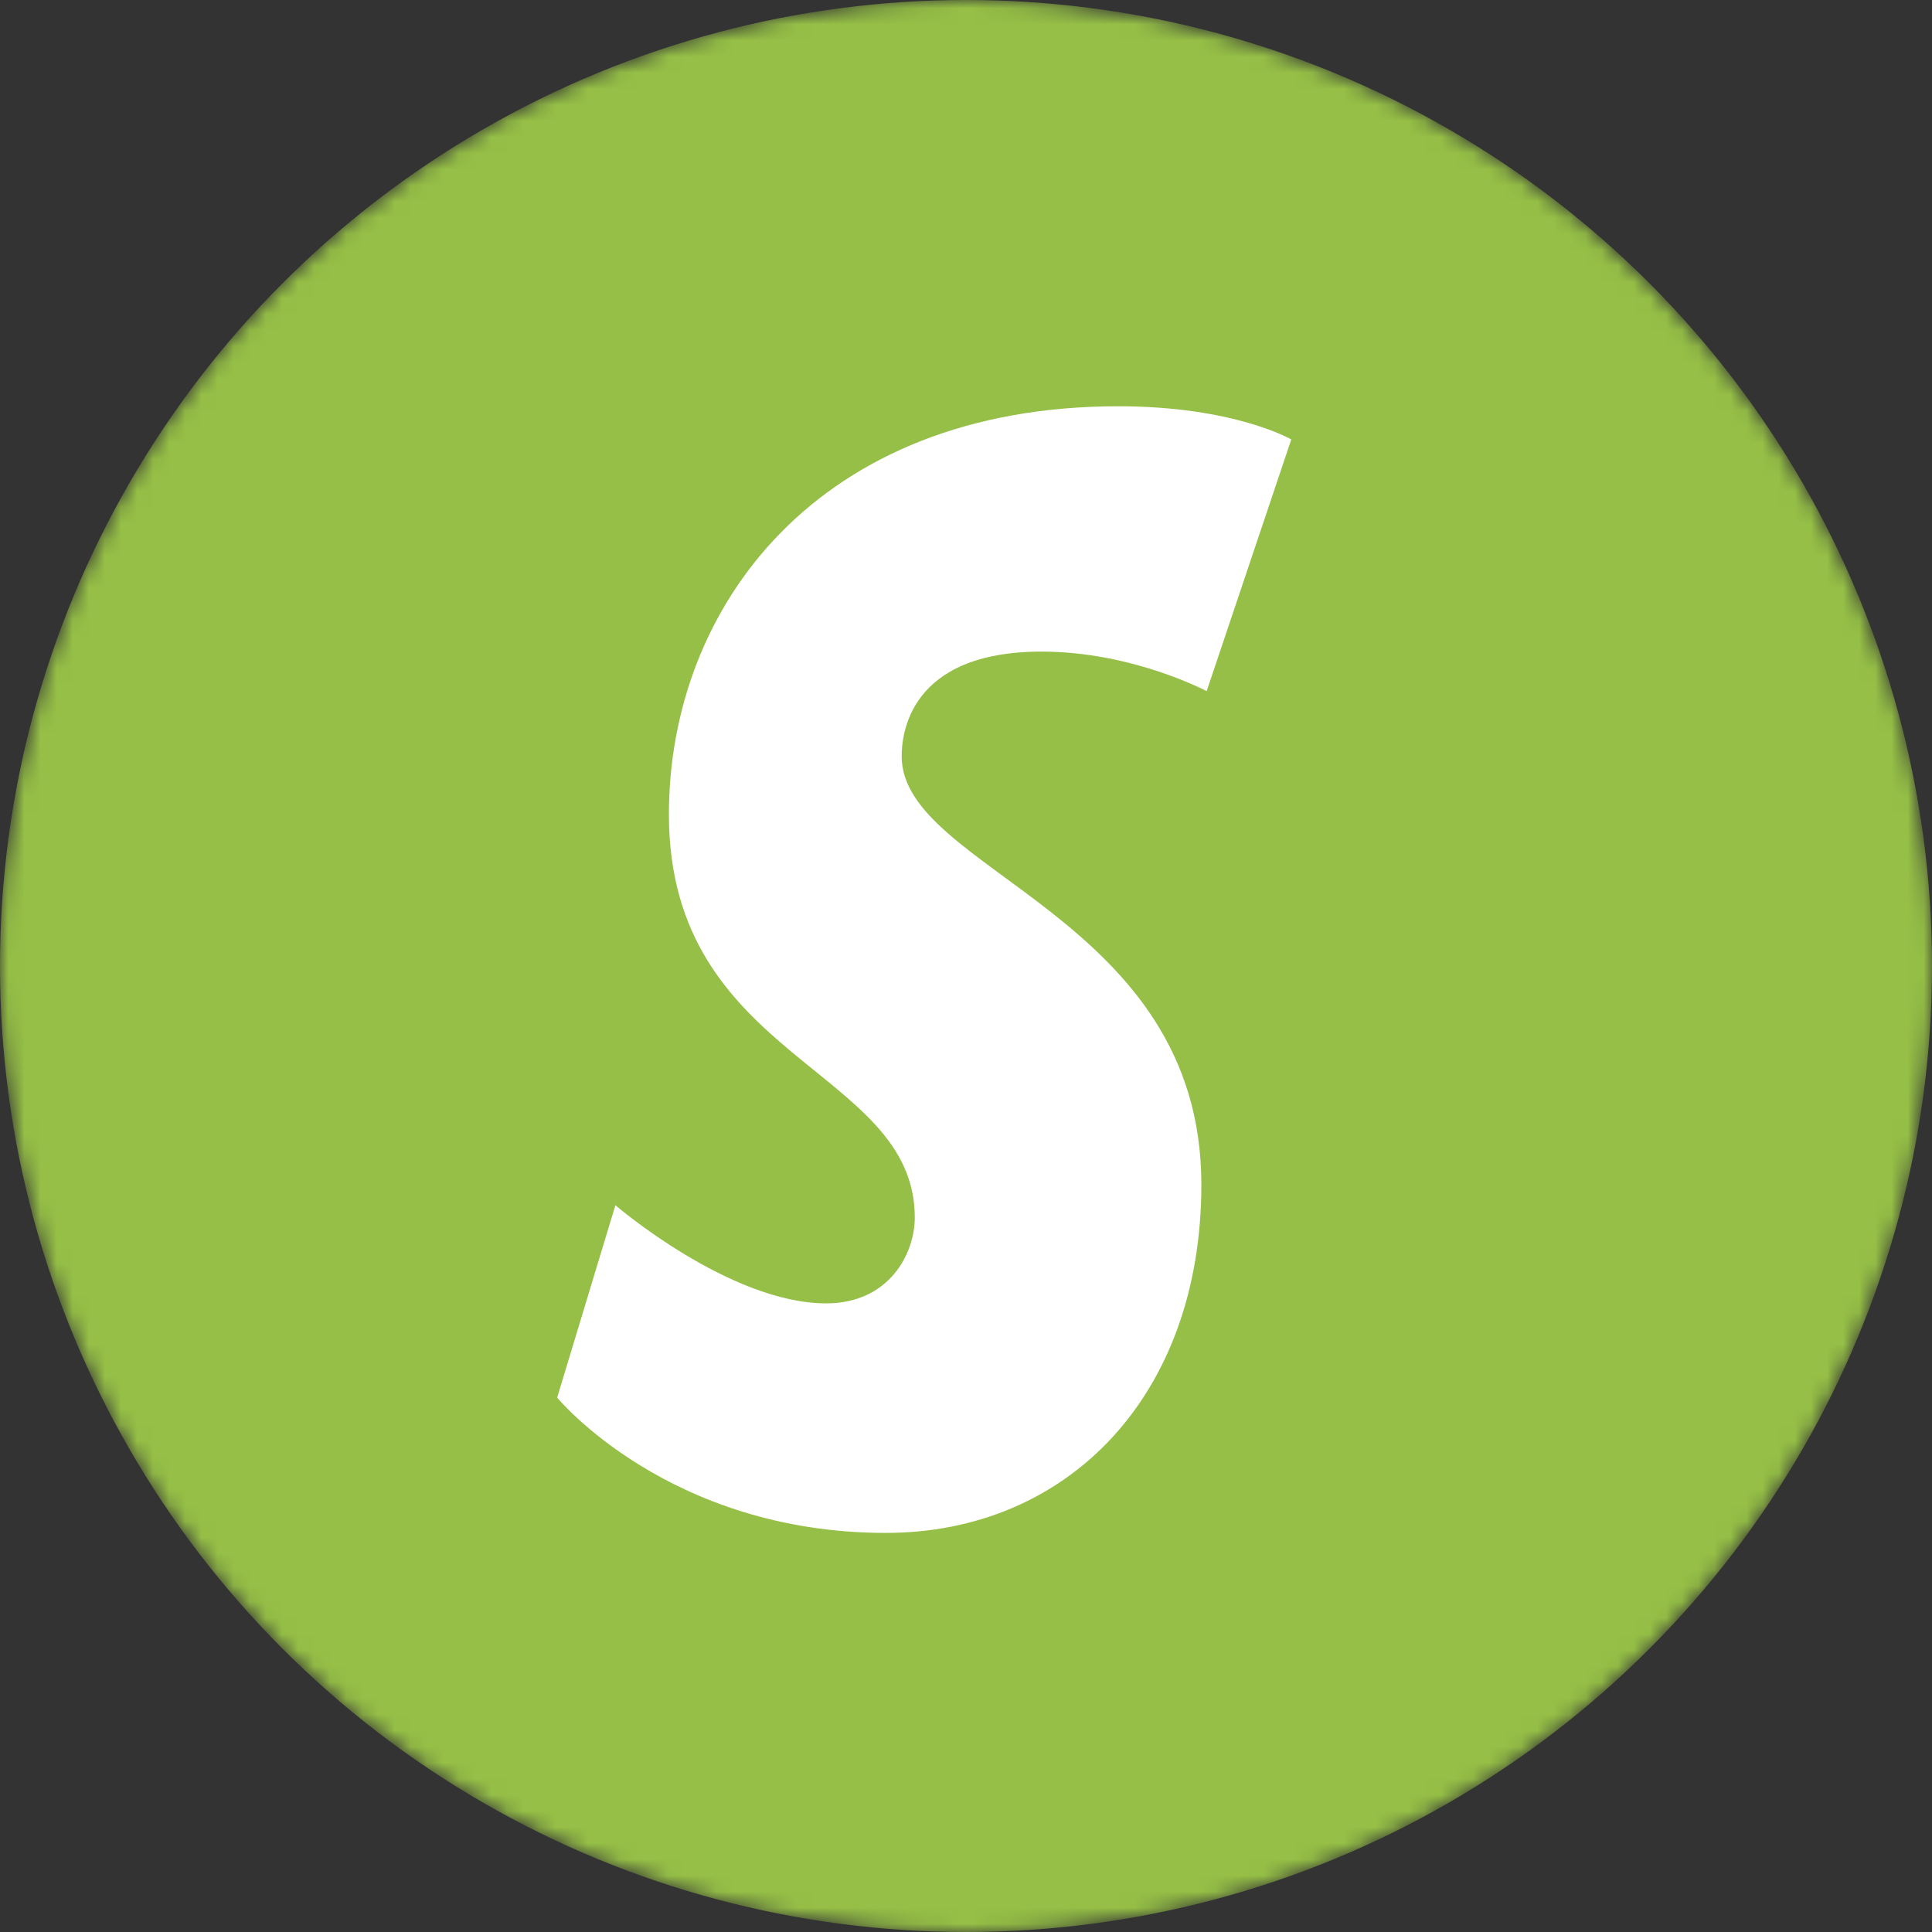
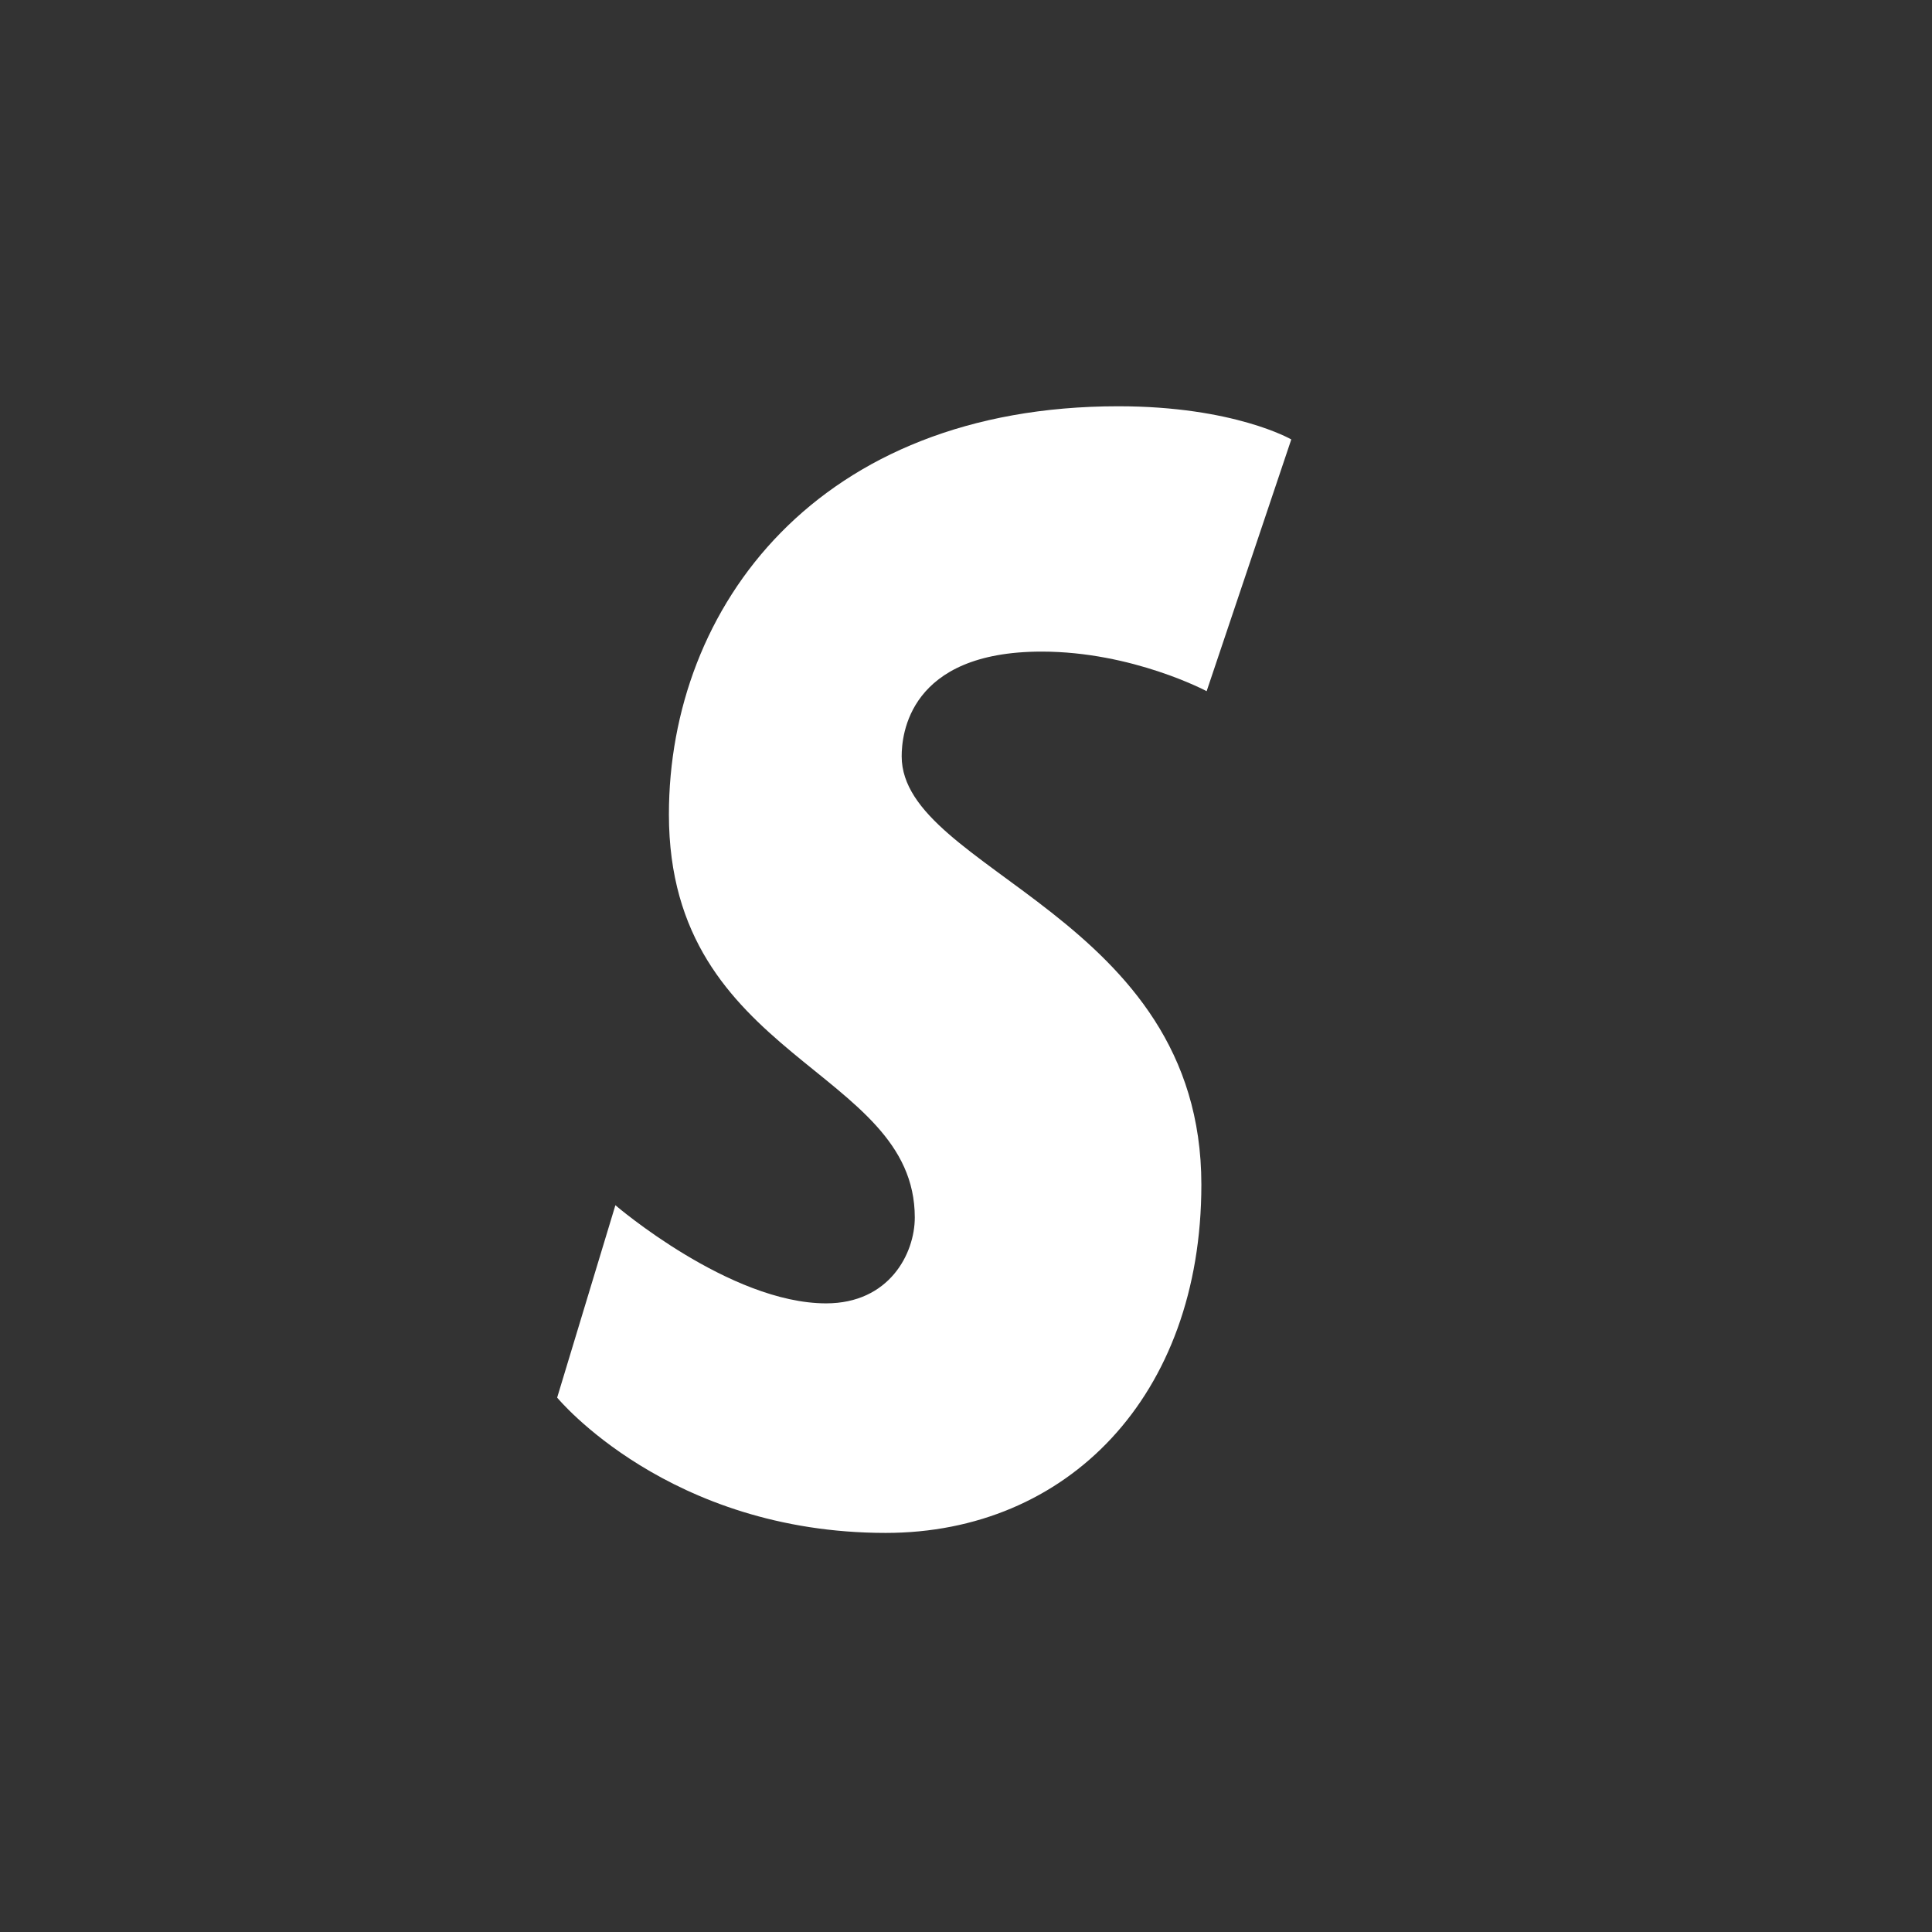
<svg xmlns="http://www.w3.org/2000/svg" width="120" height="120" viewBox="0 0 120 120" fill="none">
  <rect x="0" y="0" width="120" height="120" fill="#333333" stroke="none" />
  <mask id="mask0_5855_3126" style="mask-type:alpha" maskUnits="userSpaceOnUse" x="0" y="0" width="120" height="120">
    <circle cx="60" cy="60" r="60" fill="#D9D9D9" />
  </mask>
  <g mask="url(#mask0_5855_3126)">
-     <circle cx="60" cy="60" r="60" fill="#95BF46" />
    <path d="M80.204 27.294L74.947 42.93C74.947 42.93 70.342 40.472 64.697 40.472C56.421 40.472 56.005 45.666 56.005 46.974C56.005 54.115 74.619 56.852 74.619 73.578C74.619 86.738 66.272 95.212 55.018 95.212C41.513 95.212 34.606 86.807 34.606 86.807L38.223 74.859C38.223 74.859 45.322 80.954 51.312 80.954C55.227 80.954 56.819 77.873 56.819 75.621C56.819 66.306 41.547 65.89 41.547 50.584C41.547 37.701 50.794 25.234 69.459 25.234C76.651 25.234 80.204 27.294 80.204 27.294Z" fill="white" />
  </g>
</svg>